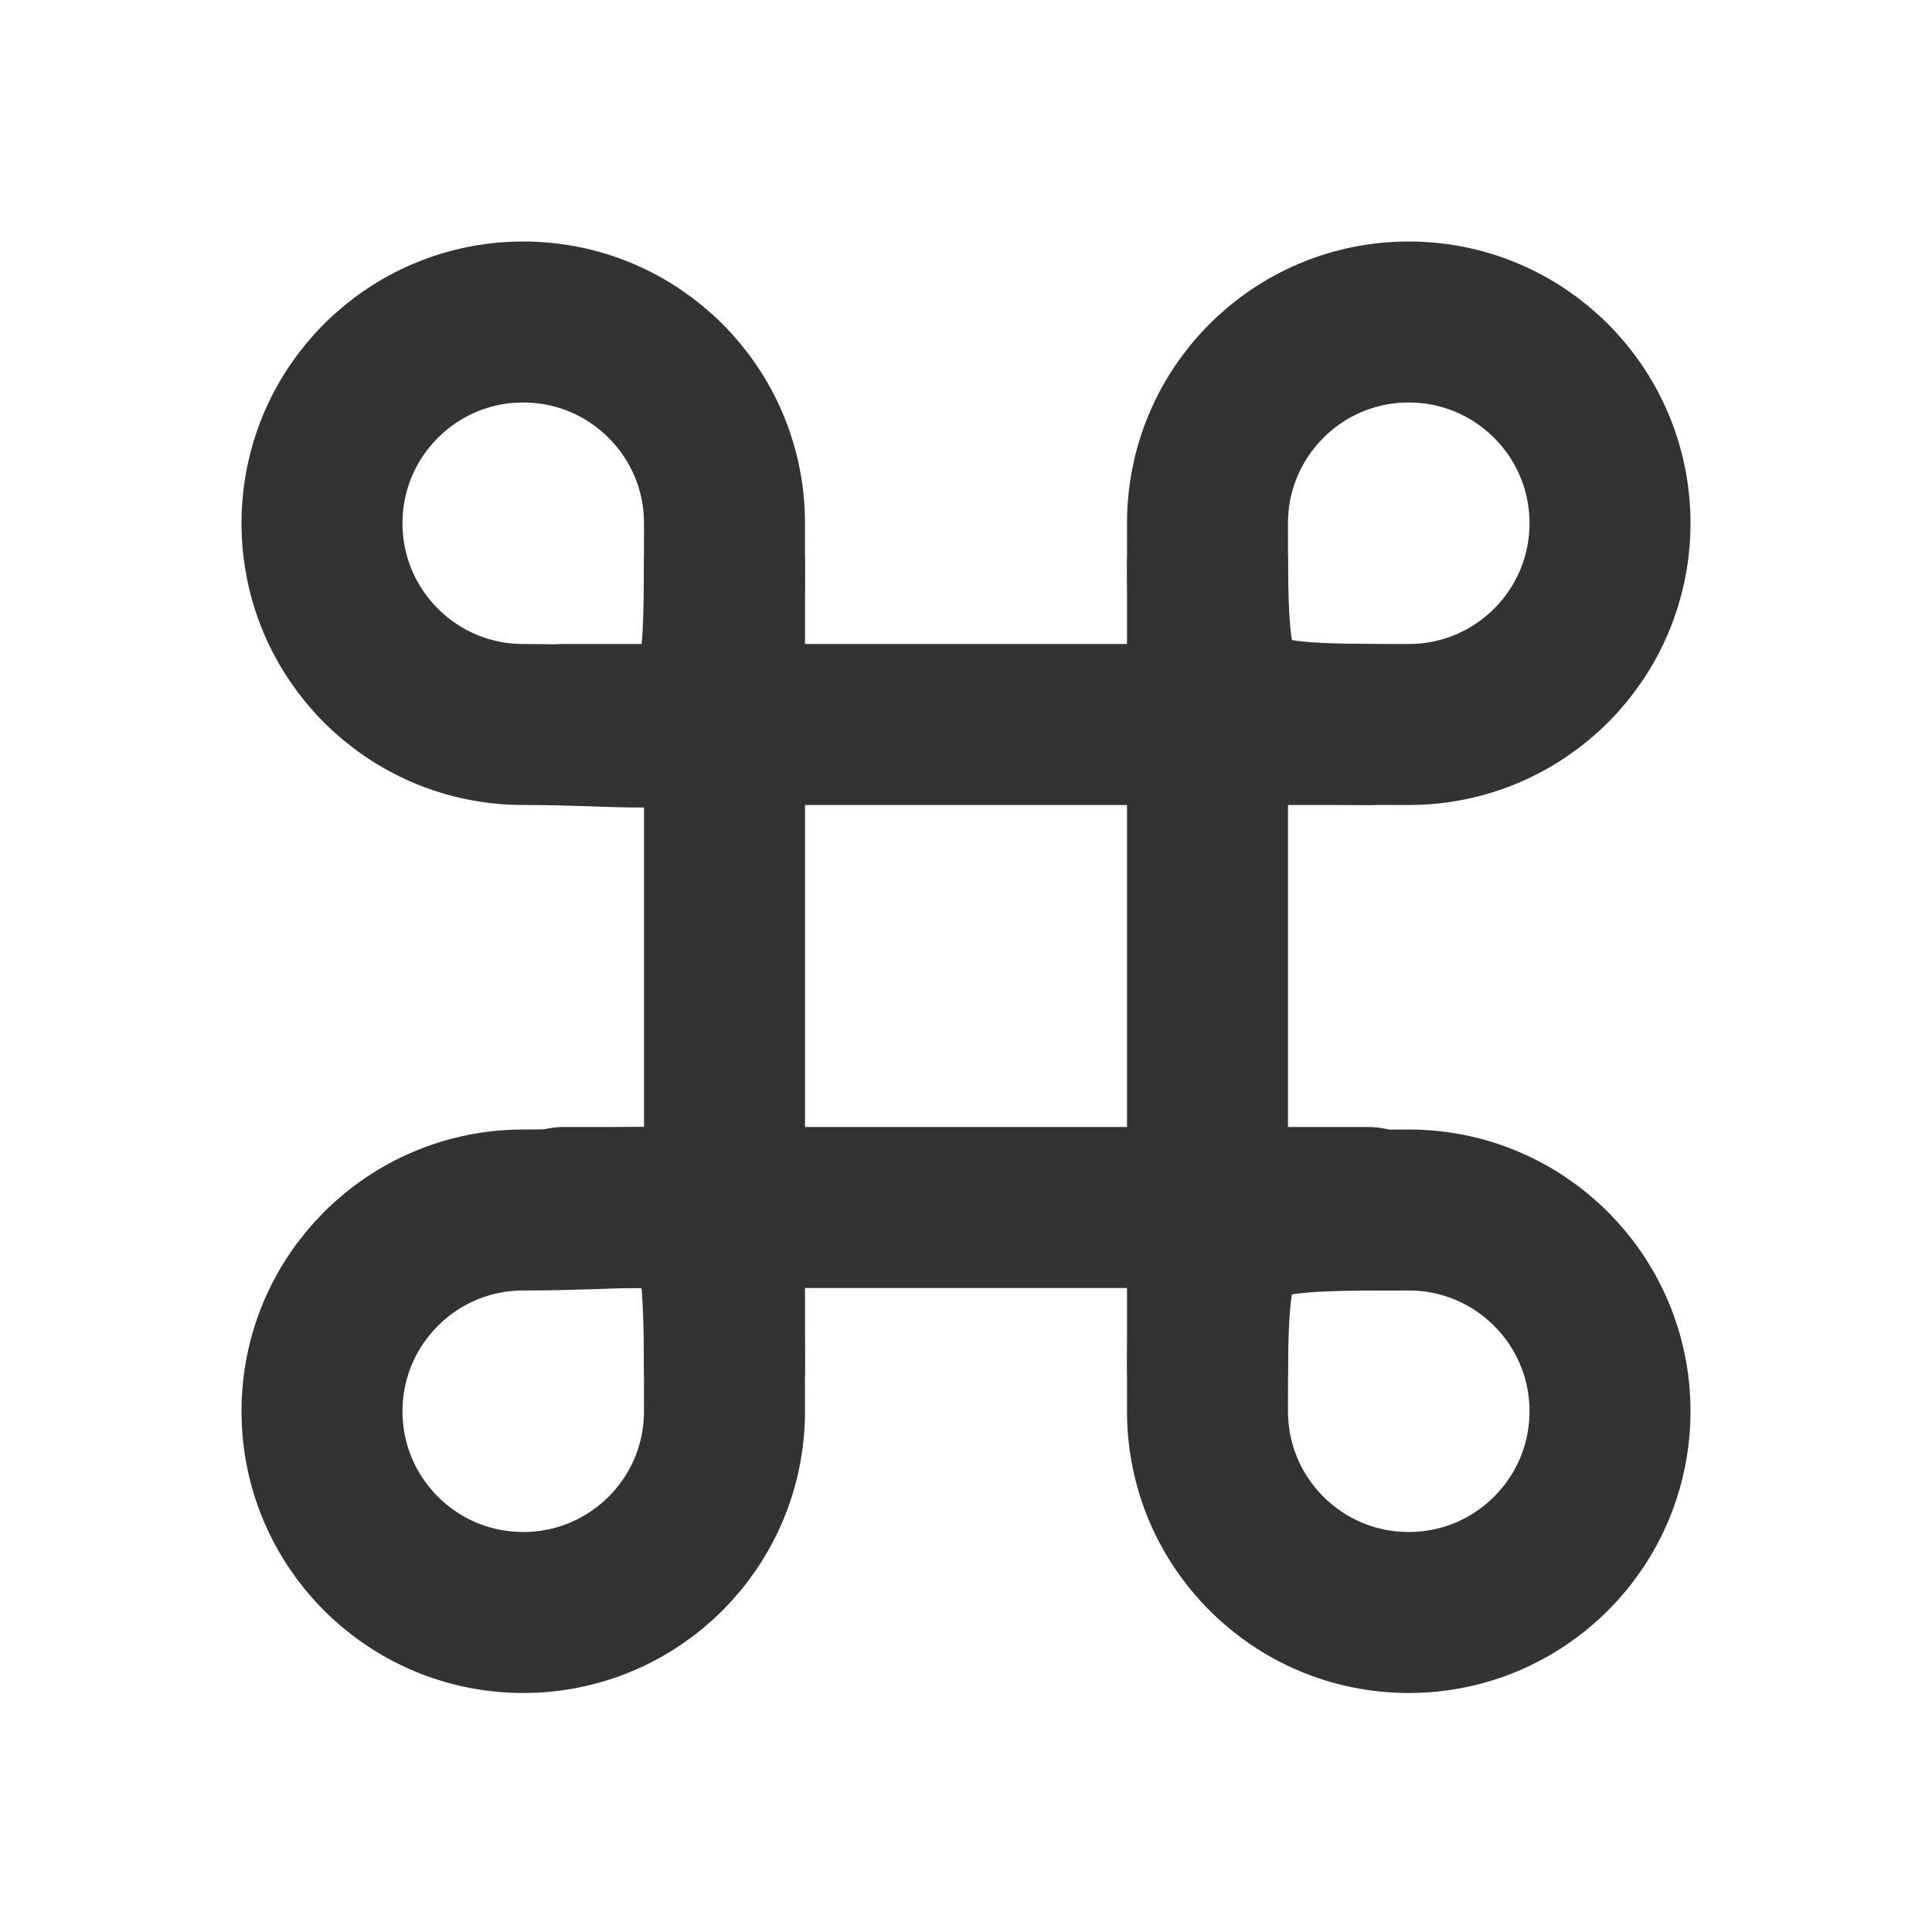
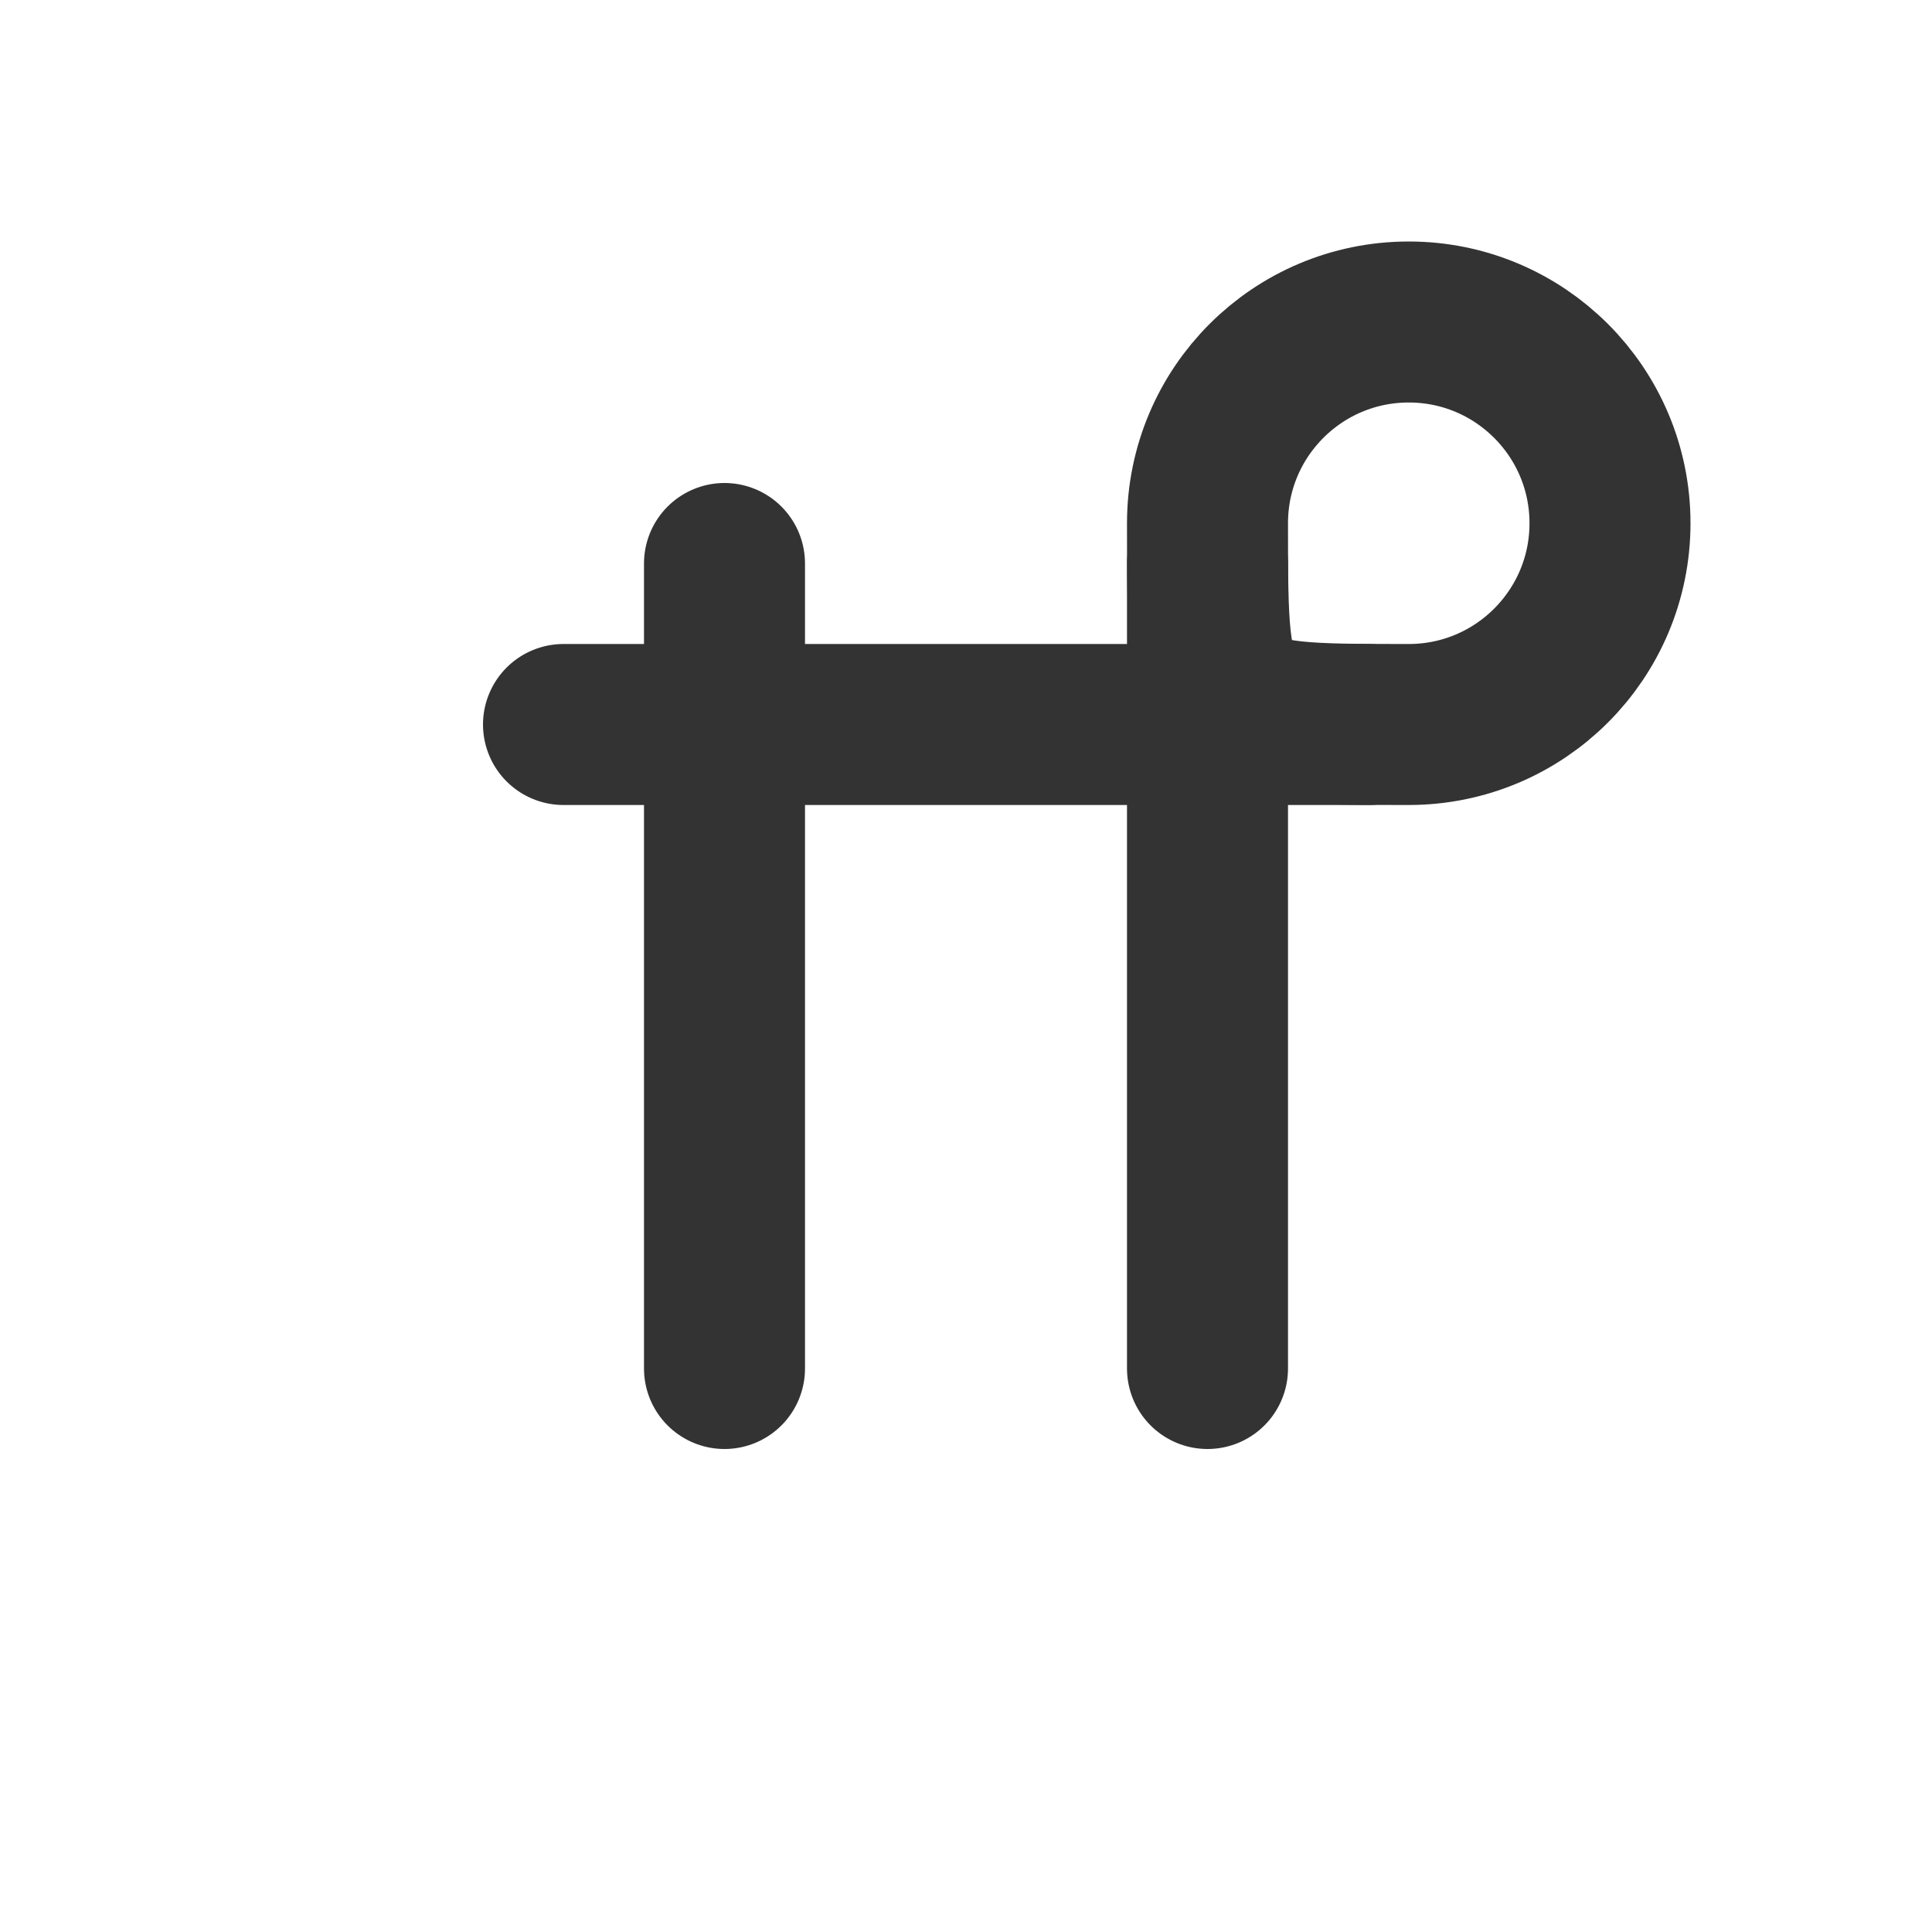
<svg xmlns="http://www.w3.org/2000/svg" width="800px" height="800px" viewBox="0 0 24 24" fill="none">
-   <path d="M9 6.5C9 9.5 9 9 6.5 9C5.119 9 4 7.881 4 6.5C4 5.119 5.119 4 6.5 4C7.881 4 9 5.119 9 6.5Z" stroke="#333333" stroke-width="2" stroke-linecap="round" stroke-linejoin="round" />
  <path d="M20 6.5C20 7.881 18.881 9 17.5 9C15 9 15 9 15 6.5C15 5.119 16.119 4 17.5 4C18.881 4 20 5.119 20 6.5Z" stroke="#333333" stroke-width="2" stroke-linecap="round" stroke-linejoin="round" />
-   <path d="M9 17.531C9 14.531 9 15.031 6.5 15.031C5.119 15.031 4 16.151 4 17.531C4 18.912 5.119 20.031 6.5 20.031C7.881 20.031 9 18.912 9 17.531Z" stroke="#333333" stroke-width="2" stroke-linecap="round" stroke-linejoin="round" />
-   <path d="M20 17.531C20 16.151 18.881 15.031 17.5 15.031C15 15.031 15 15.031 15 17.531C15 18.912 16.119 20.031 17.5 20.031C18.881 20.031 20 18.912 20 17.531Z" stroke="#333333" stroke-width="2" stroke-linecap="round" stroke-linejoin="round" />
  <line x1="9" y1="7" x2="9" y2="17" stroke="#333333" stroke-width="2" stroke-linecap="round" stroke-linejoin="round" />
-   <line x1="7" y1="15" x2="17" y2="15" stroke="#333333" stroke-width="2" stroke-linecap="round" stroke-linejoin="round" />
  <line x1="15" y1="7" x2="15" y2="17" stroke="#333333" stroke-width="2" stroke-linecap="round" stroke-linejoin="round" />
  <line x1="7" y1="9" x2="17" y2="9" stroke="#333333" stroke-width="2" stroke-linecap="round" stroke-linejoin="round" />
</svg>